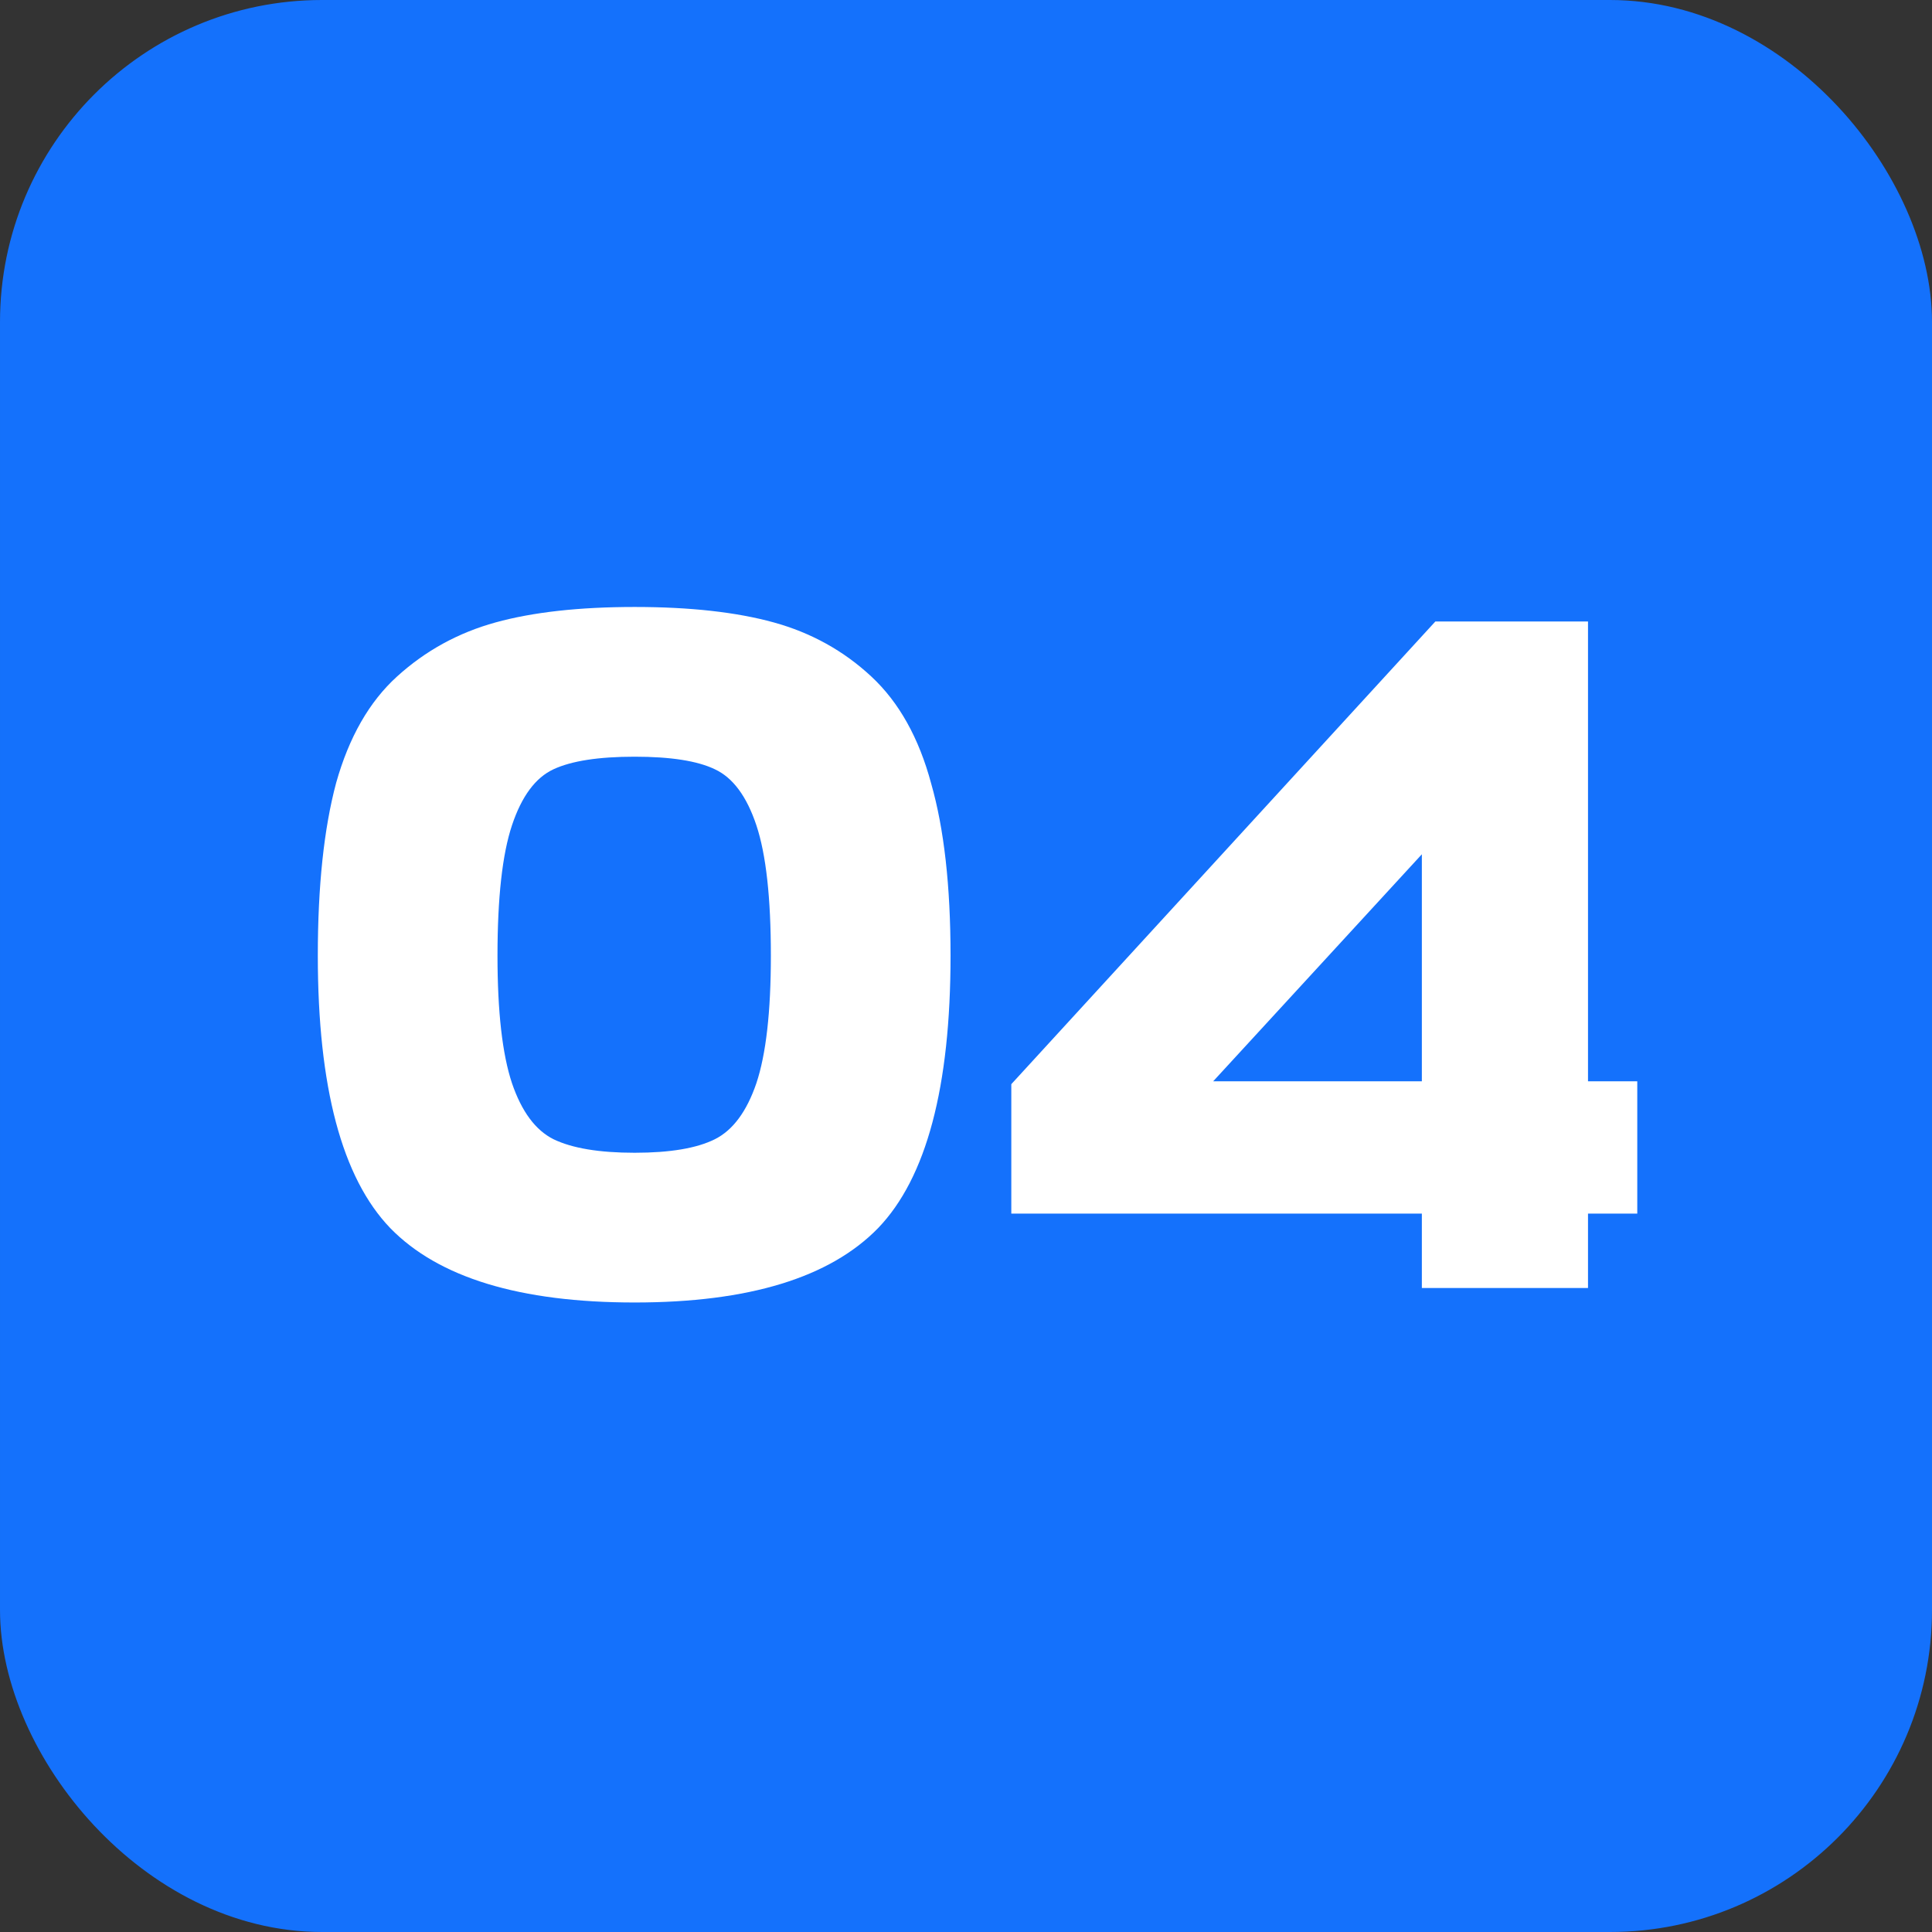
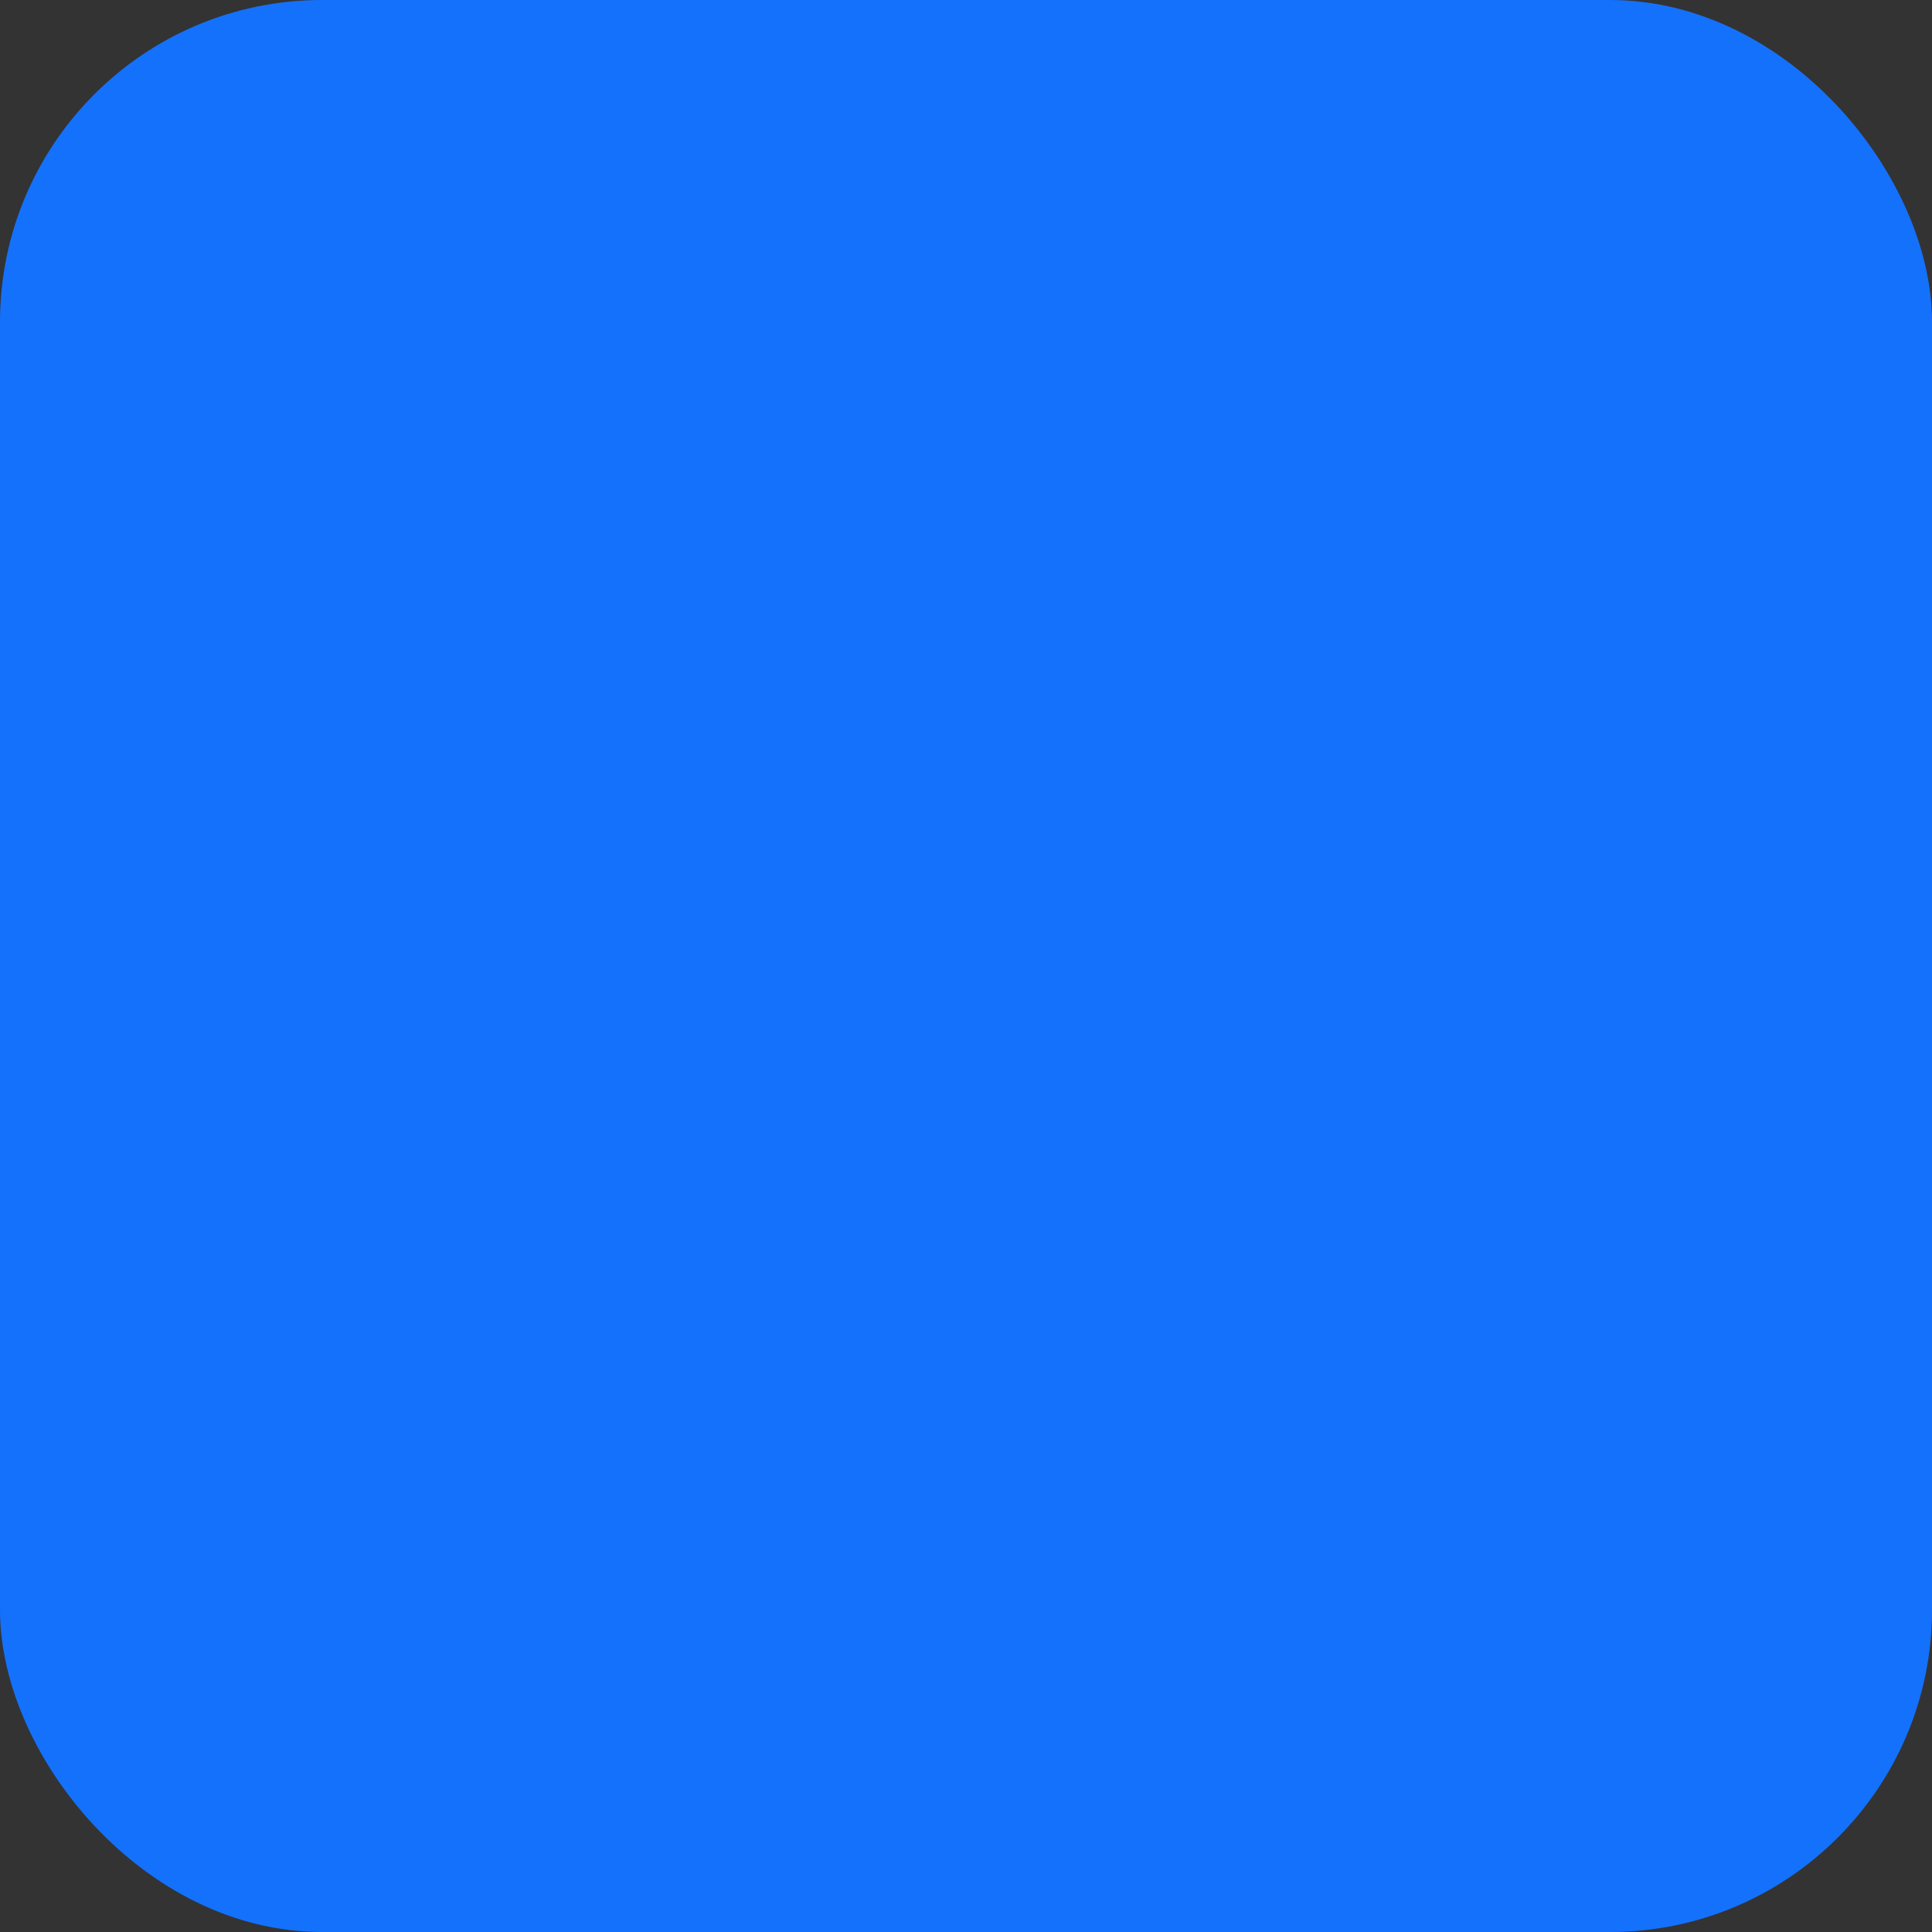
<svg xmlns="http://www.w3.org/2000/svg" width="60" height="60" fill="none">
  <rect width="100%" height="100%" fill="#333333" stroke="none" />
  <rect x=".5" y=".5" width="59" height="59" rx="9.5" fill="#1471FC" stroke="#1471FC" />
-   <path d="M22.2 23.89c-.54-.26-1.37-.39-2.49-.39s-1.96.13-2.52.39-.99.84-1.29 1.74c-.3.9-.45 2.25-.45 4.05 0 1.74.15 3.06.45 3.96.3.88.73 1.46 1.29 1.74.58.28 1.42.42 2.52.42s1.93-.14 2.49-.42c.56-.28.99-.86 1.29-1.74.3-.9.45-2.22.45-3.96 0-1.8-.15-3.15-.45-4.05-.3-.9-.73-1.48-1.29-1.74Zm-2.49 16.56c-3.56 0-6.09-.77-7.59-2.31-1.5-1.56-2.25-4.38-2.25-8.46 0-2.16.19-3.95.57-5.37.4-1.42 1.03-2.52 1.89-3.3.88-.8 1.9-1.36 3.06-1.68 1.16-.32 2.6-.48 4.32-.48 1.72 0 3.16.16 4.32.48 1.16.32 2.17.88 3.03 1.68.86.8 1.48 1.91 1.86 3.33.4 1.4.6 3.18.6 5.34 0 4.08-.75 6.9-2.25 8.46-1.5 1.54-4.02 2.31-7.56 2.31ZM44.157 40v-2.31h-12.75v-4.02l13.17-14.37h4.74v14.28h1.53v4.11h-1.53V40h-5.16Zm-6.48-6.42h6.48v-7.05l-6.48 7.05Z" fill="#fff" />
</svg>